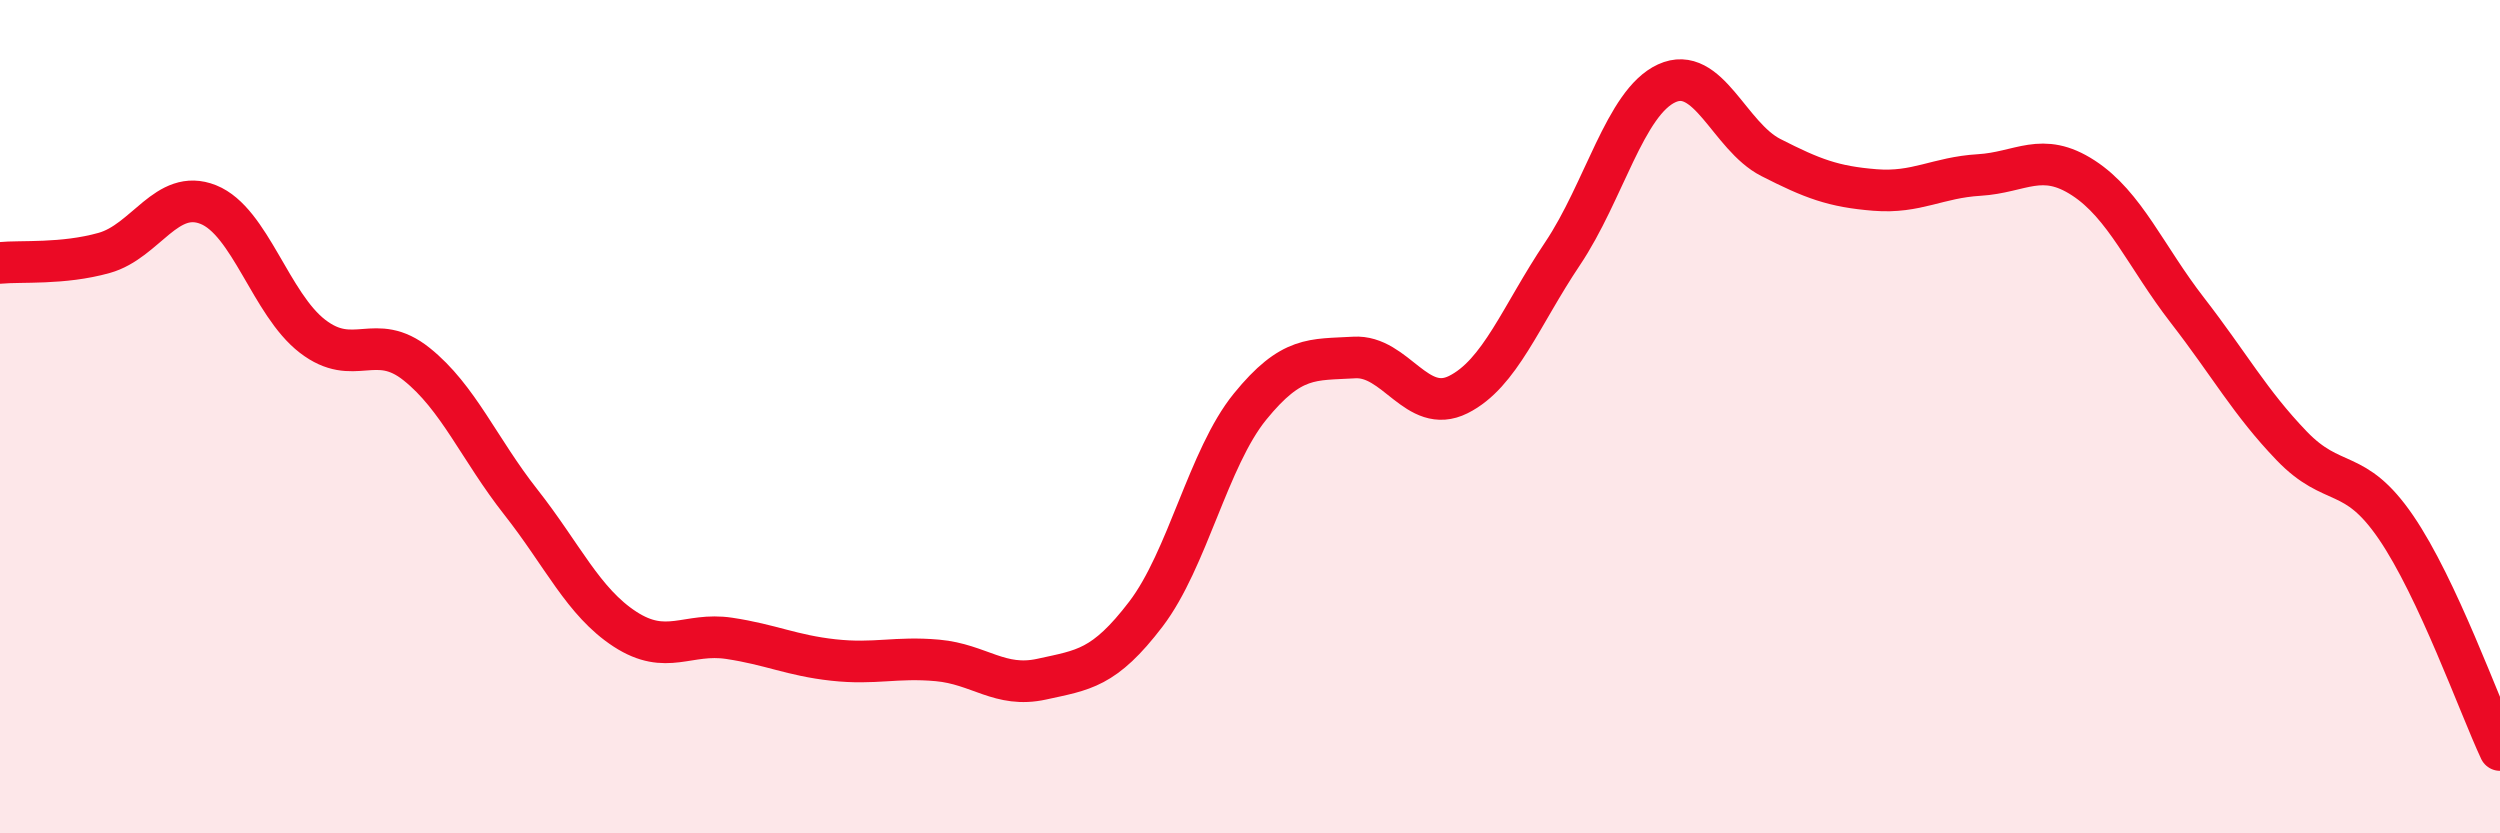
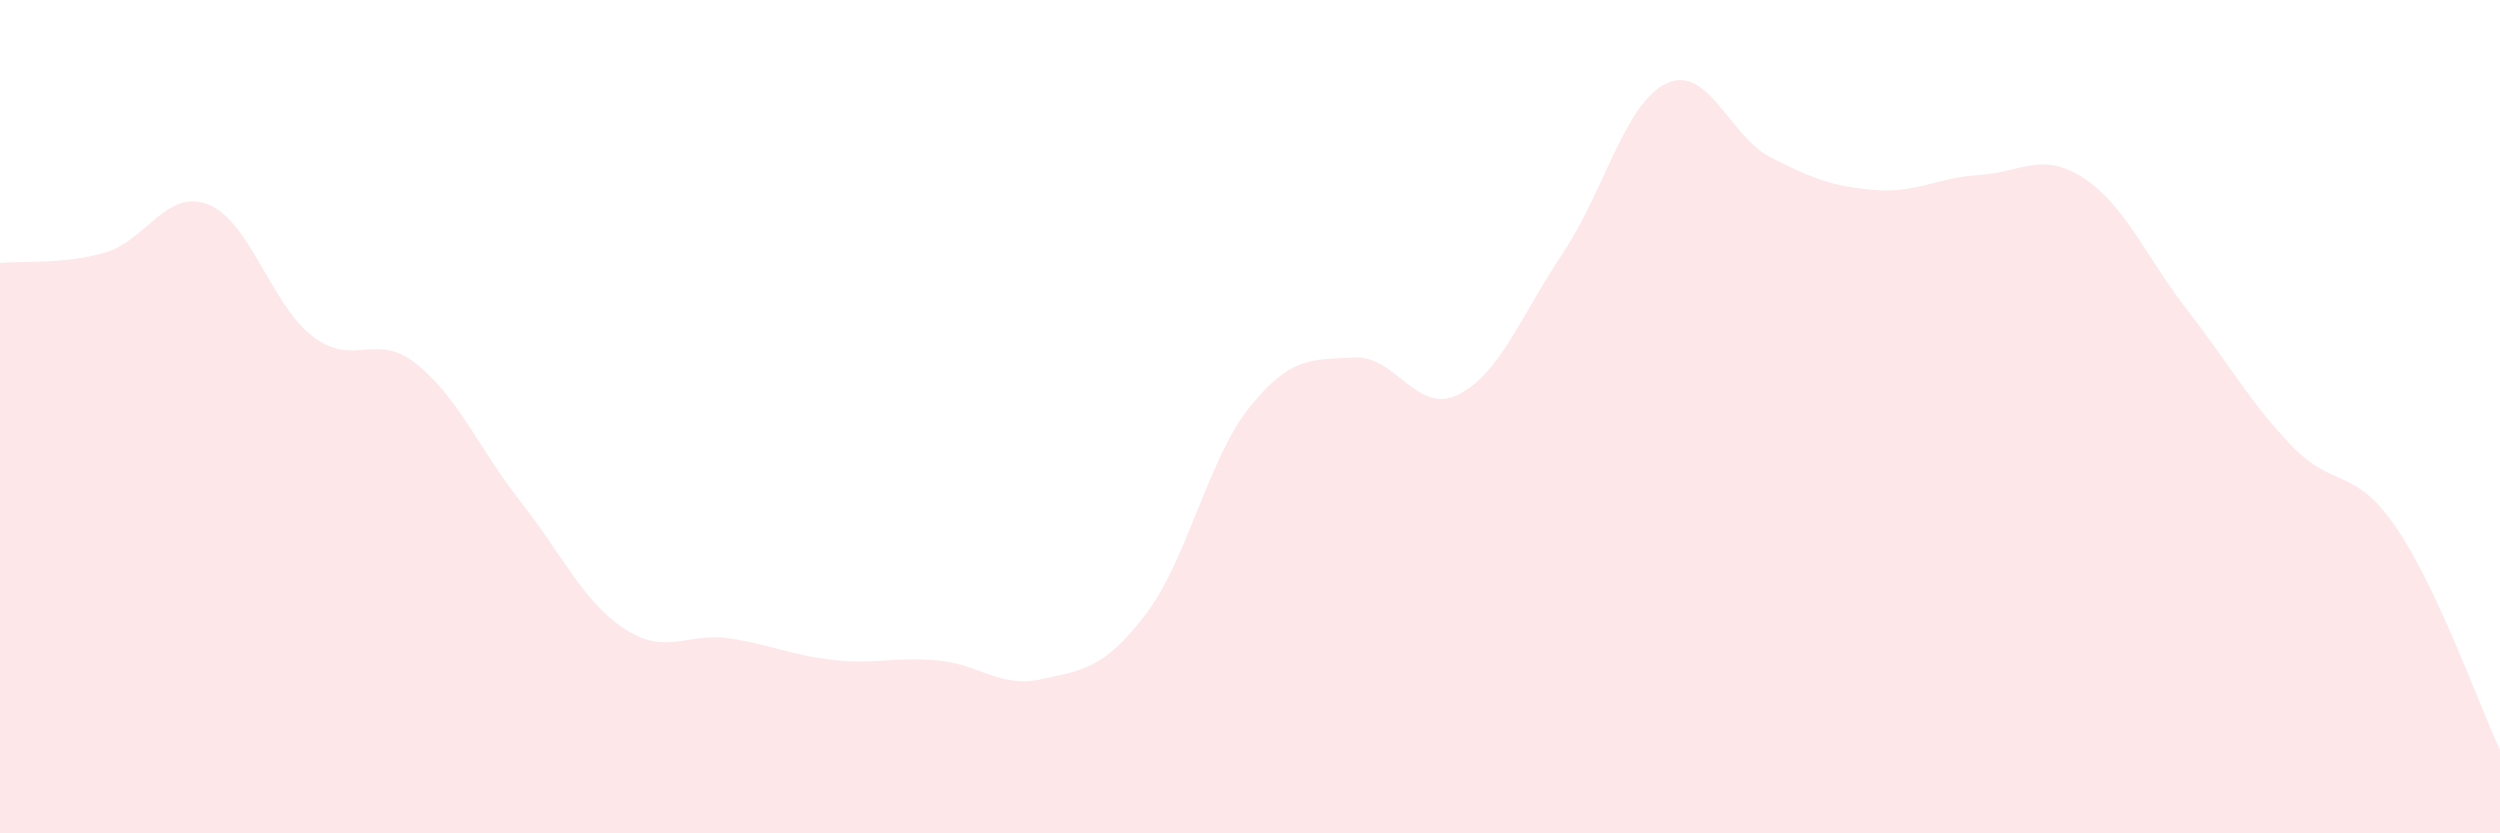
<svg xmlns="http://www.w3.org/2000/svg" width="60" height="20" viewBox="0 0 60 20">
-   <path d="M 0,6.31 C 0.5,6.26 1.5,6.35 2.5,6.07 C 3.5,5.79 4,4.51 5,4.91 C 6,5.31 6.5,7.3 7.5,8.07 C 8.5,8.84 9,7.94 10,8.74 C 11,9.54 11.5,10.78 12.5,12.05 C 13.5,13.32 14,14.45 15,15.1 C 16,15.75 16.5,15.17 17.5,15.32 C 18.5,15.47 19,15.73 20,15.84 C 21,15.95 21.5,15.76 22.5,15.85 C 23.5,15.94 24,16.52 25,16.3 C 26,16.08 26.5,16.05 27.5,14.74 C 28.5,13.43 29,10.99 30,9.76 C 31,8.53 31.5,8.64 32.5,8.58 C 33.5,8.52 34,9.97 35,9.47 C 36,8.97 36.5,7.58 37.5,6.09 C 38.5,4.6 39,2.46 40,2 C 41,1.54 41.5,3.27 42.5,3.78 C 43.5,4.29 44,4.48 45,4.56 C 46,4.64 46.5,4.26 47.5,4.2 C 48.5,4.14 49,3.62 50,4.27 C 51,4.92 51.5,6.16 52.5,7.45 C 53.5,8.74 54,9.66 55,10.7 C 56,11.74 56.5,11.19 57.5,12.65 C 58.5,14.11 59.5,16.93 60,18L60 20L0 20Z" fill="#EB0A25" opacity="0.1" stroke-linecap="round" stroke-linejoin="round" />
-   <path d="M 0,6.31 C 0.5,6.26 1.5,6.35 2.5,6.07 C 3.5,5.79 4,4.51 5,4.91 C 6,5.31 6.5,7.3 7.5,8.07 C 8.5,8.84 9,7.94 10,8.74 C 11,9.54 11.5,10.78 12.5,12.05 C 13.5,13.32 14,14.45 15,15.1 C 16,15.75 16.5,15.17 17.5,15.32 C 18.5,15.47 19,15.73 20,15.84 C 21,15.95 21.5,15.76 22.5,15.85 C 23.5,15.94 24,16.52 25,16.3 C 26,16.08 26.5,16.05 27.5,14.74 C 28.5,13.43 29,10.99 30,9.76 C 31,8.53 31.5,8.64 32.5,8.58 C 33.5,8.52 34,9.97 35,9.47 C 36,8.97 36.5,7.58 37.5,6.09 C 38.5,4.6 39,2.46 40,2 C 41,1.54 41.5,3.27 42.5,3.78 C 43.5,4.29 44,4.48 45,4.56 C 46,4.64 46.5,4.26 47.5,4.2 C 48.5,4.14 49,3.62 50,4.27 C 51,4.92 51.5,6.16 52.5,7.45 C 53.5,8.74 54,9.66 55,10.7 C 56,11.74 56.5,11.19 57.5,12.65 C 58.5,14.11 59.5,16.93 60,18" stroke="#EB0A25" stroke-width="1" fill="none" stroke-linecap="round" stroke-linejoin="round" />
+   <path d="M 0,6.31 C 0.5,6.26 1.5,6.35 2.5,6.07 C 3.5,5.79 4,4.51 5,4.91 C 6,5.31 6.5,7.3 7.5,8.07 C 8.5,8.84 9,7.94 10,8.74 C 11,9.54 11.5,10.78 12.5,12.05 C 13.5,13.32 14,14.45 15,15.1 C 16,15.75 16.5,15.17 17.5,15.32 C 18.5,15.47 19,15.73 20,15.84 C 21,15.95 21.5,15.76 22.5,15.85 C 23.5,15.94 24,16.52 25,16.3 C 26,16.08 26.5,16.05 27.5,14.74 C 28.5,13.43 29,10.99 30,9.76 C 31,8.53 31.5,8.64 32.5,8.58 C 33.5,8.52 34,9.97 35,9.47 C 36,8.97 36.5,7.58 37.5,6.09 C 38.5,4.6 39,2.46 40,2 C 41,1.54 41.5,3.27 42.5,3.78 C 43.5,4.29 44,4.48 45,4.56 C 46,4.64 46.5,4.26 47.5,4.2 C 48.5,4.14 49,3.62 50,4.27 C 51,4.92 51.5,6.16 52.5,7.45 C 53.5,8.74 54,9.66 55,10.7 C 56,11.74 56.5,11.19 57.5,12.65 C 58.5,14.11 59.5,16.93 60,18L60 20L0 20" fill="#EB0A25" opacity="0.1" stroke-linecap="round" stroke-linejoin="round" />
</svg>